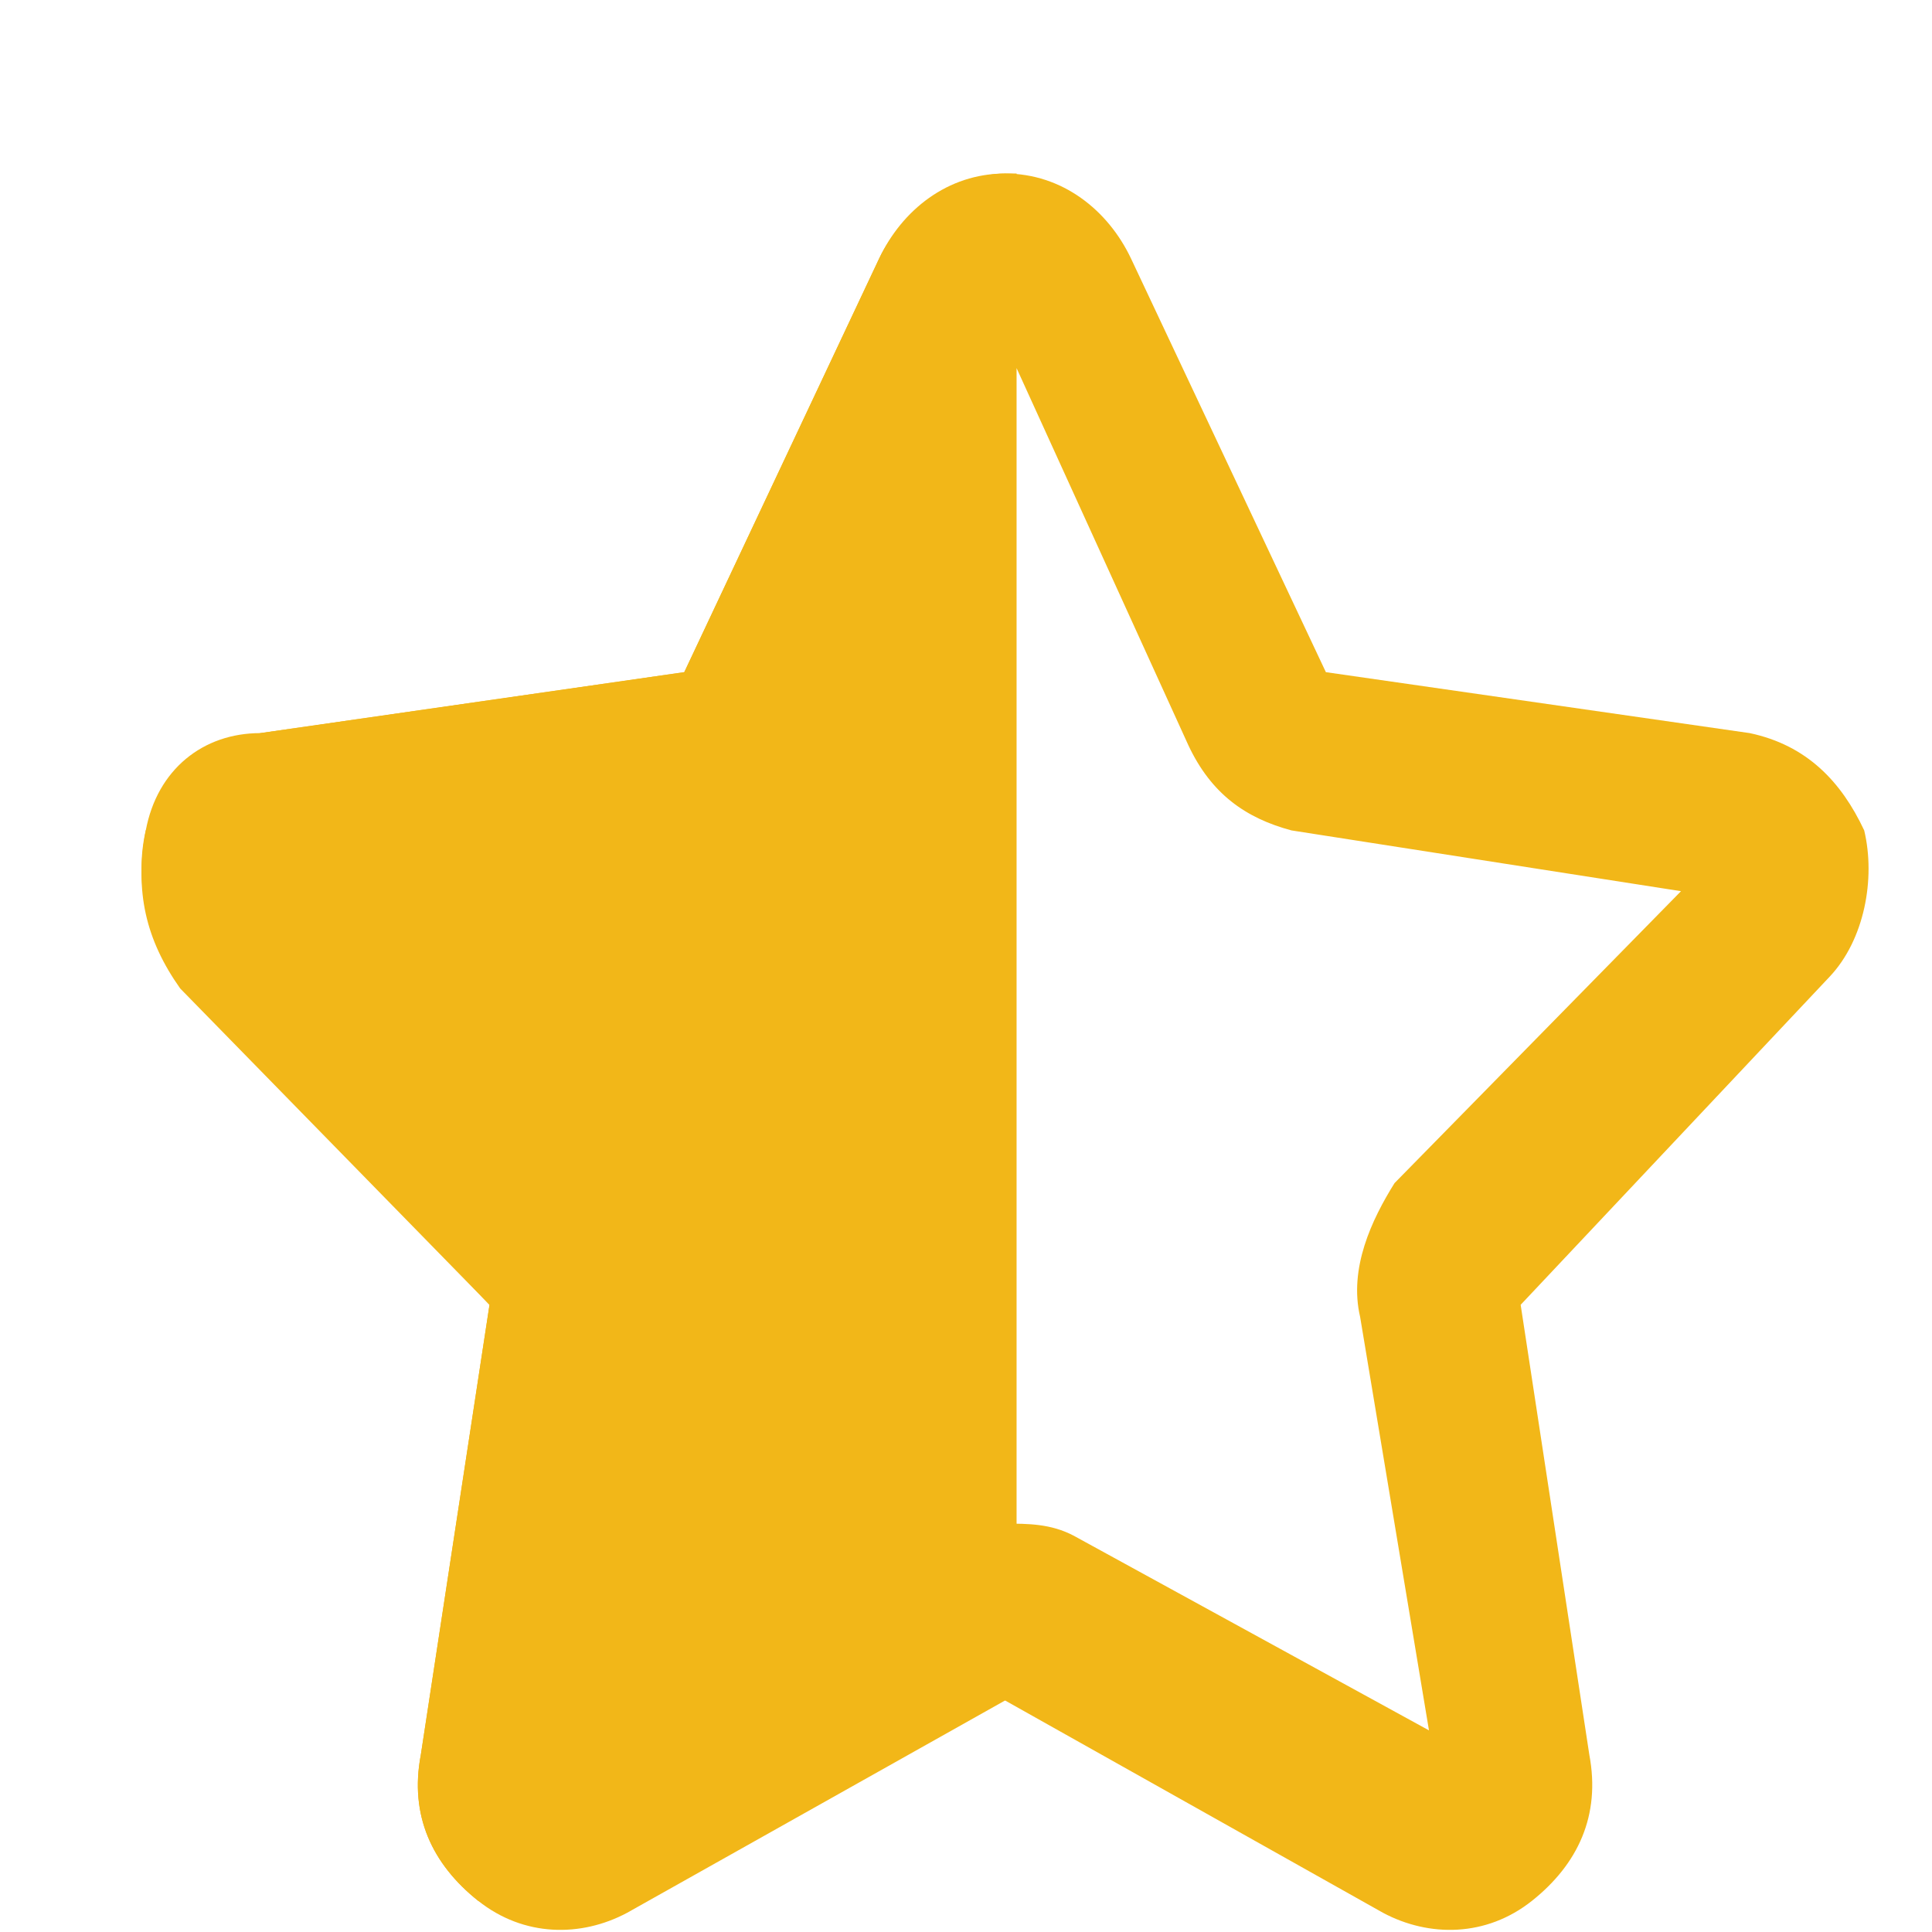
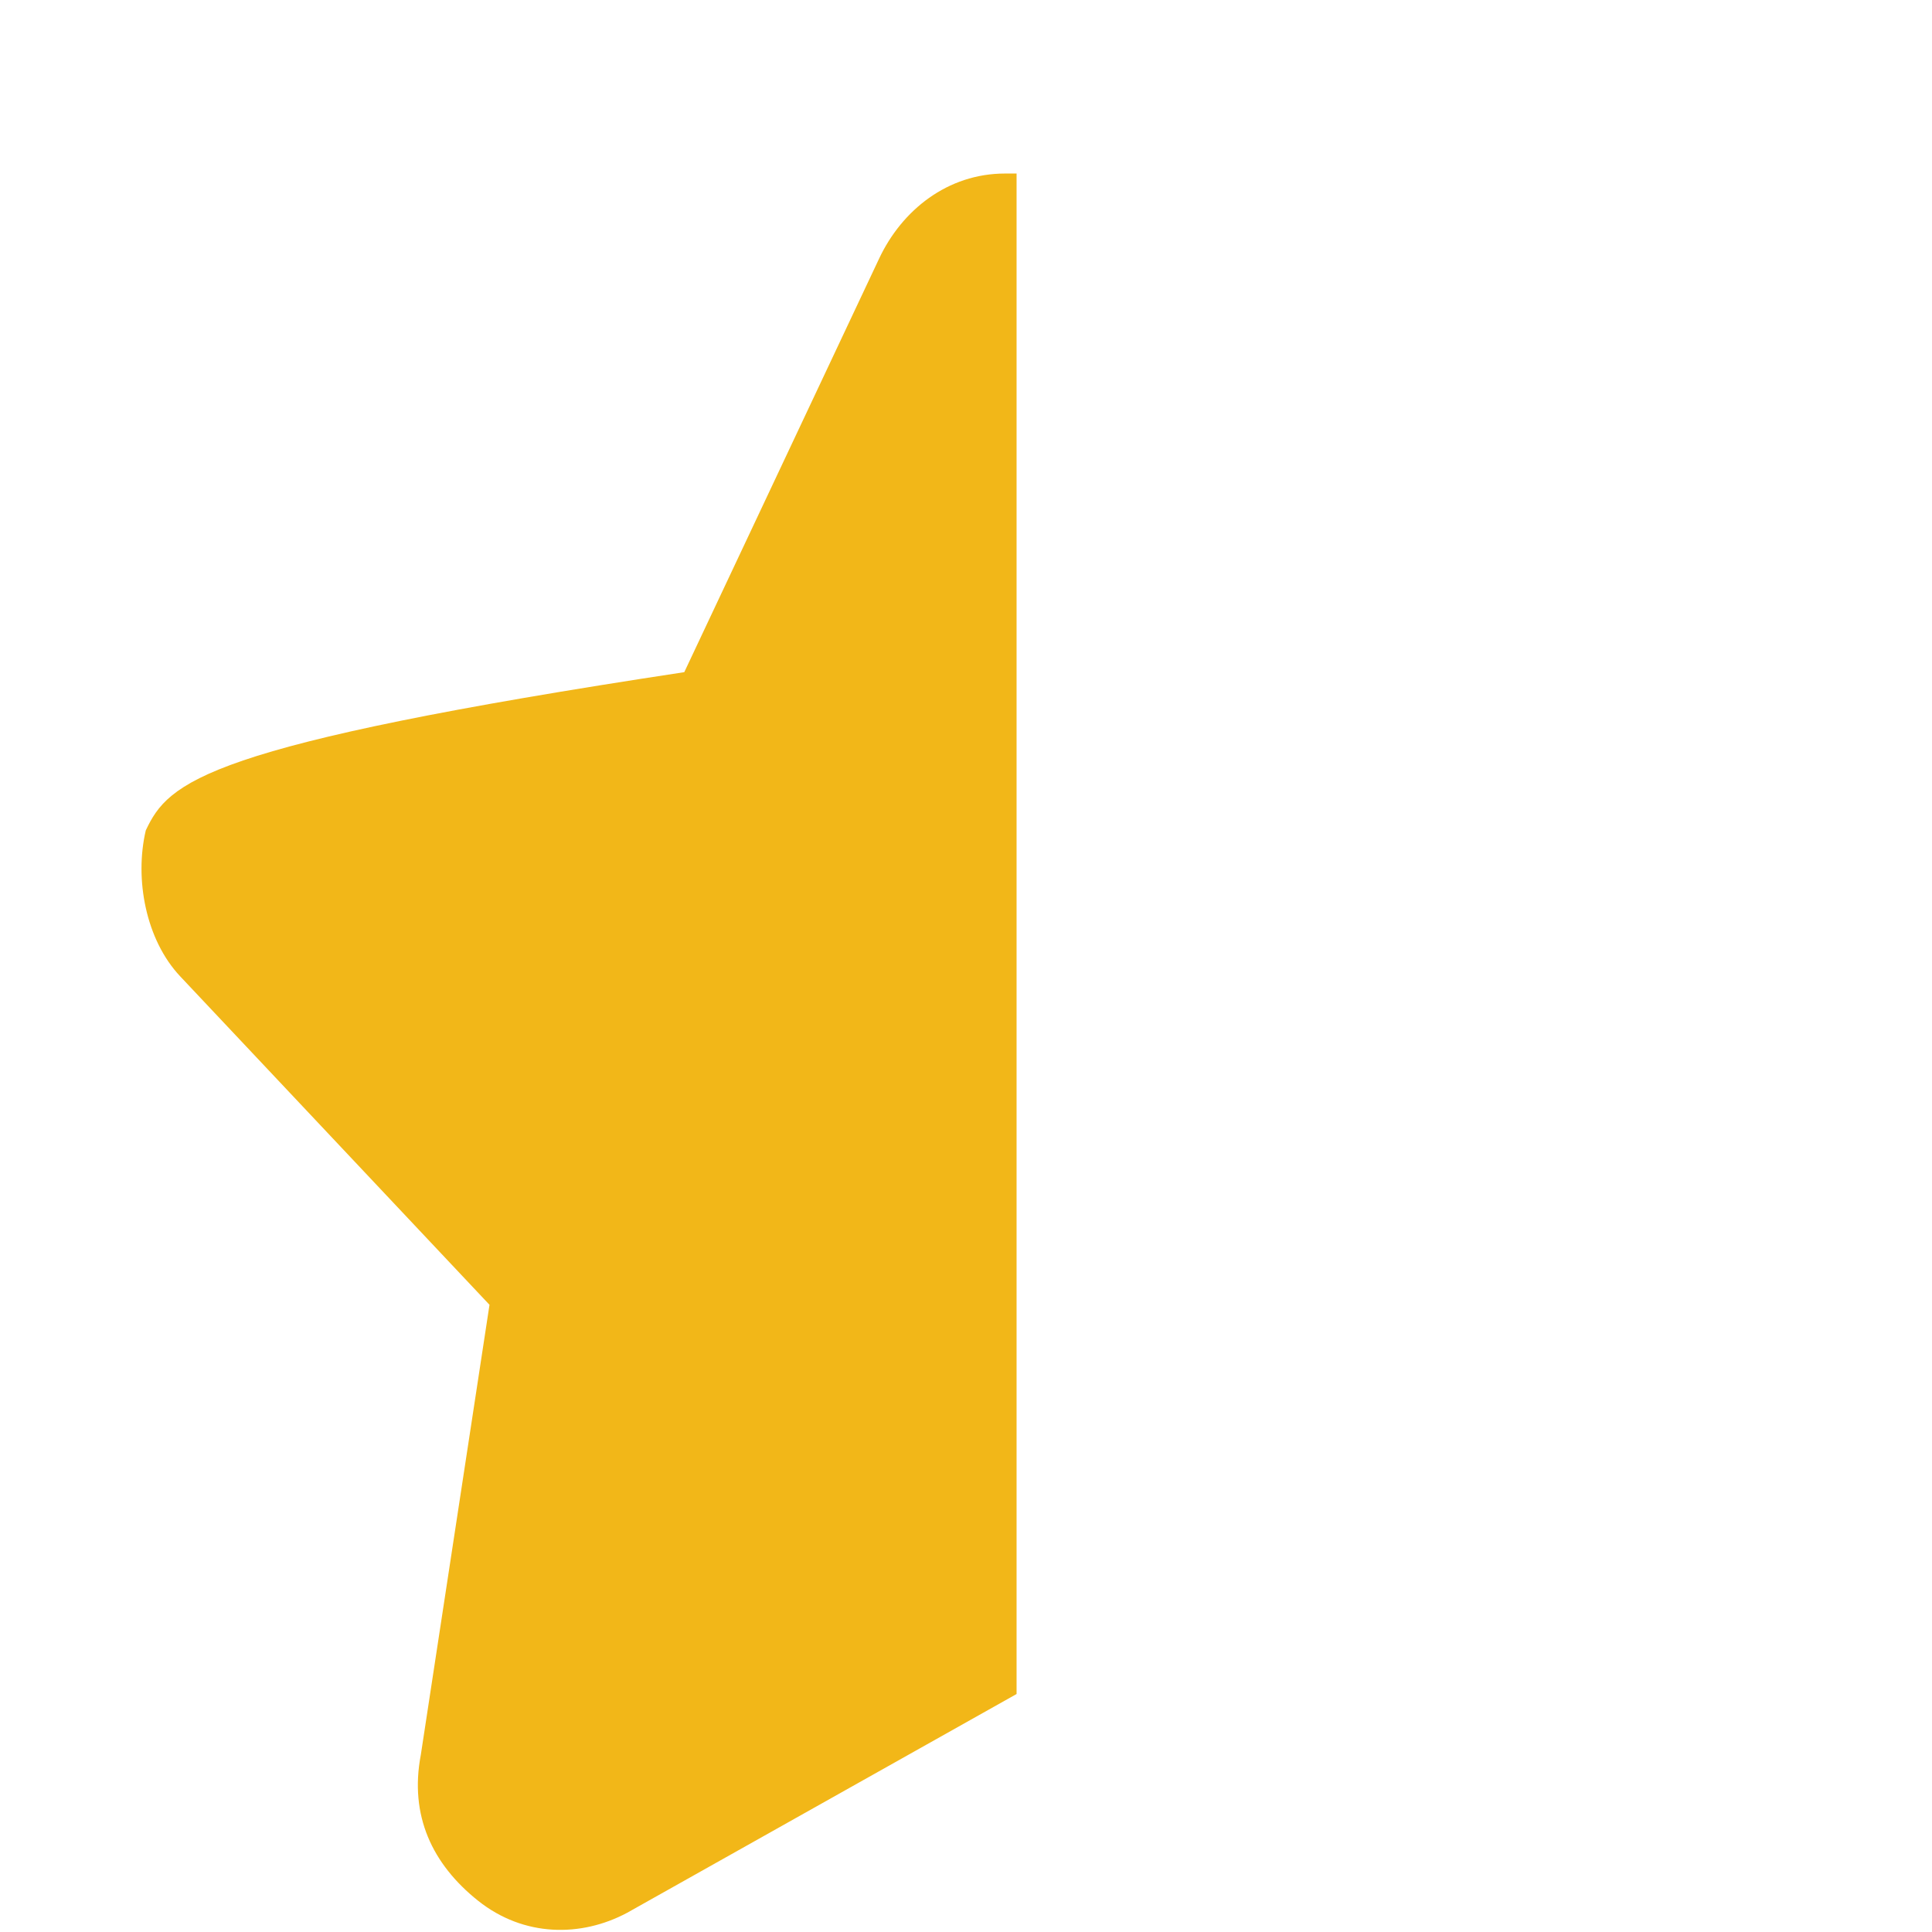
<svg xmlns="http://www.w3.org/2000/svg" width="11" height="11" viewBox="0 0 11 11" fill="none">
-   <path d="M3.178 10.96C3.048 10.96 2.852 10.891 2.722 10.822C2.461 10.614 2.33 10.337 2.396 9.991L2.787 7.429L1.026 5.628C0.83 5.351 0.765 5.074 0.83 4.728C0.895 4.381 1.156 4.174 1.482 4.174L3.896 3.827L5.005 1.473C5.135 1.196 5.461 0.988 5.722 0.988C6.048 0.988 6.309 1.196 6.44 1.473L7.549 3.827L9.962 4.174C10.288 4.243 10.484 4.451 10.614 4.728C10.68 5.005 10.614 5.351 10.419 5.559L8.658 7.429L9.049 9.991C9.114 10.337 8.984 10.614 8.723 10.822C8.462 11.03 8.136 11.03 7.875 10.891L5.657 9.645L3.439 10.891C3.439 10.891 3.309 10.96 3.178 10.96ZM5.722 8.675C5.853 8.675 5.983 8.675 6.114 8.744L8.136 9.852L7.744 7.498C7.679 7.221 7.81 6.944 7.94 6.736L9.571 5.074L7.353 4.728C7.092 4.658 6.896 4.52 6.766 4.243L5.788 2.096L4.744 4.312C4.613 4.589 4.418 4.728 4.157 4.797L1.939 5.143L3.57 6.805C3.765 7.013 3.831 7.29 3.765 7.567L3.374 9.922L5.396 8.814C5.461 8.675 5.592 8.675 5.722 8.675Z" fill="#F2B718" />
-   <path d="M5.722 0.988C5.396 0.988 5.135 1.196 5.005 1.473L3.896 3.827L1.482 4.174C1.156 4.243 0.961 4.451 0.83 4.728C0.765 5.005 0.83 5.351 1.026 5.559L2.787 7.429L2.396 9.991C2.33 10.337 2.461 10.614 2.722 10.822C2.983 11.03 3.309 11.03 3.57 10.891L5.788 9.645V0.988H5.722Z" fill="#F2B718" />
+   <path d="M5.722 0.988C5.396 0.988 5.135 1.196 5.005 1.473L3.896 3.827C1.156 4.243 0.961 4.451 0.83 4.728C0.765 5.005 0.83 5.351 1.026 5.559L2.787 7.429L2.396 9.991C2.33 10.337 2.461 10.614 2.722 10.822C2.983 11.03 3.309 11.03 3.57 10.891L5.788 9.645V0.988H5.722Z" fill="#F2B718" />
</svg>